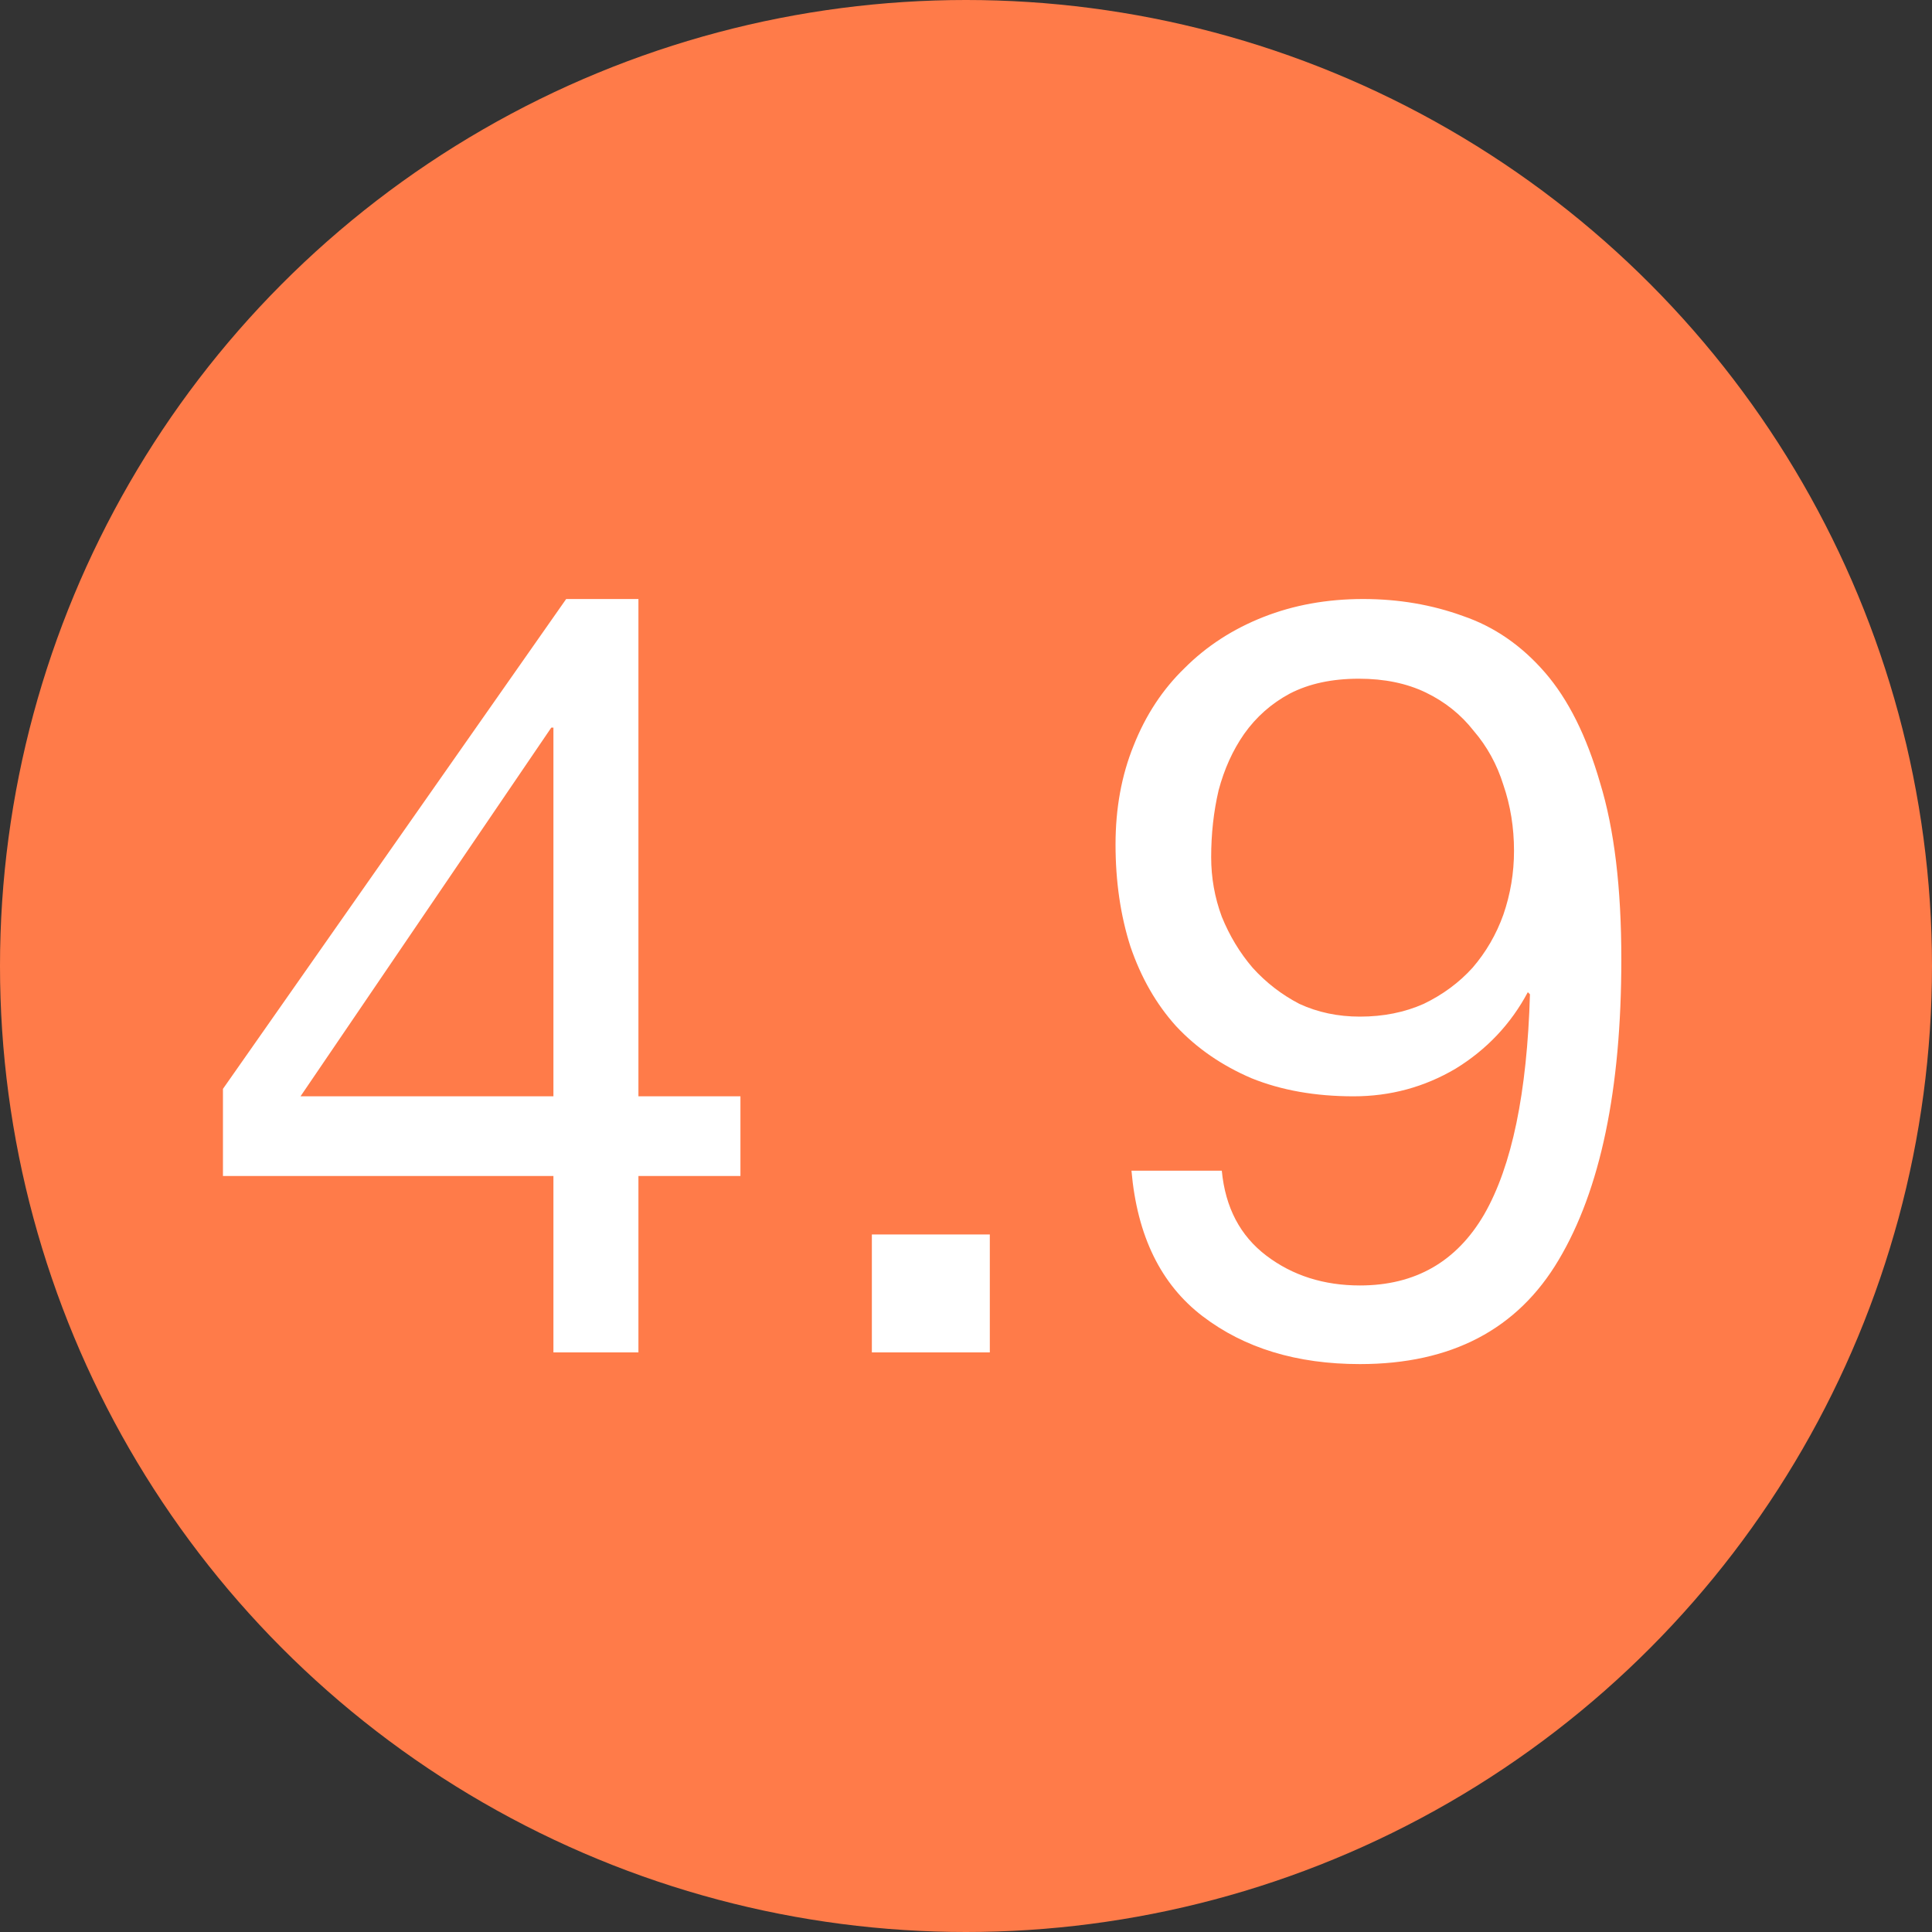
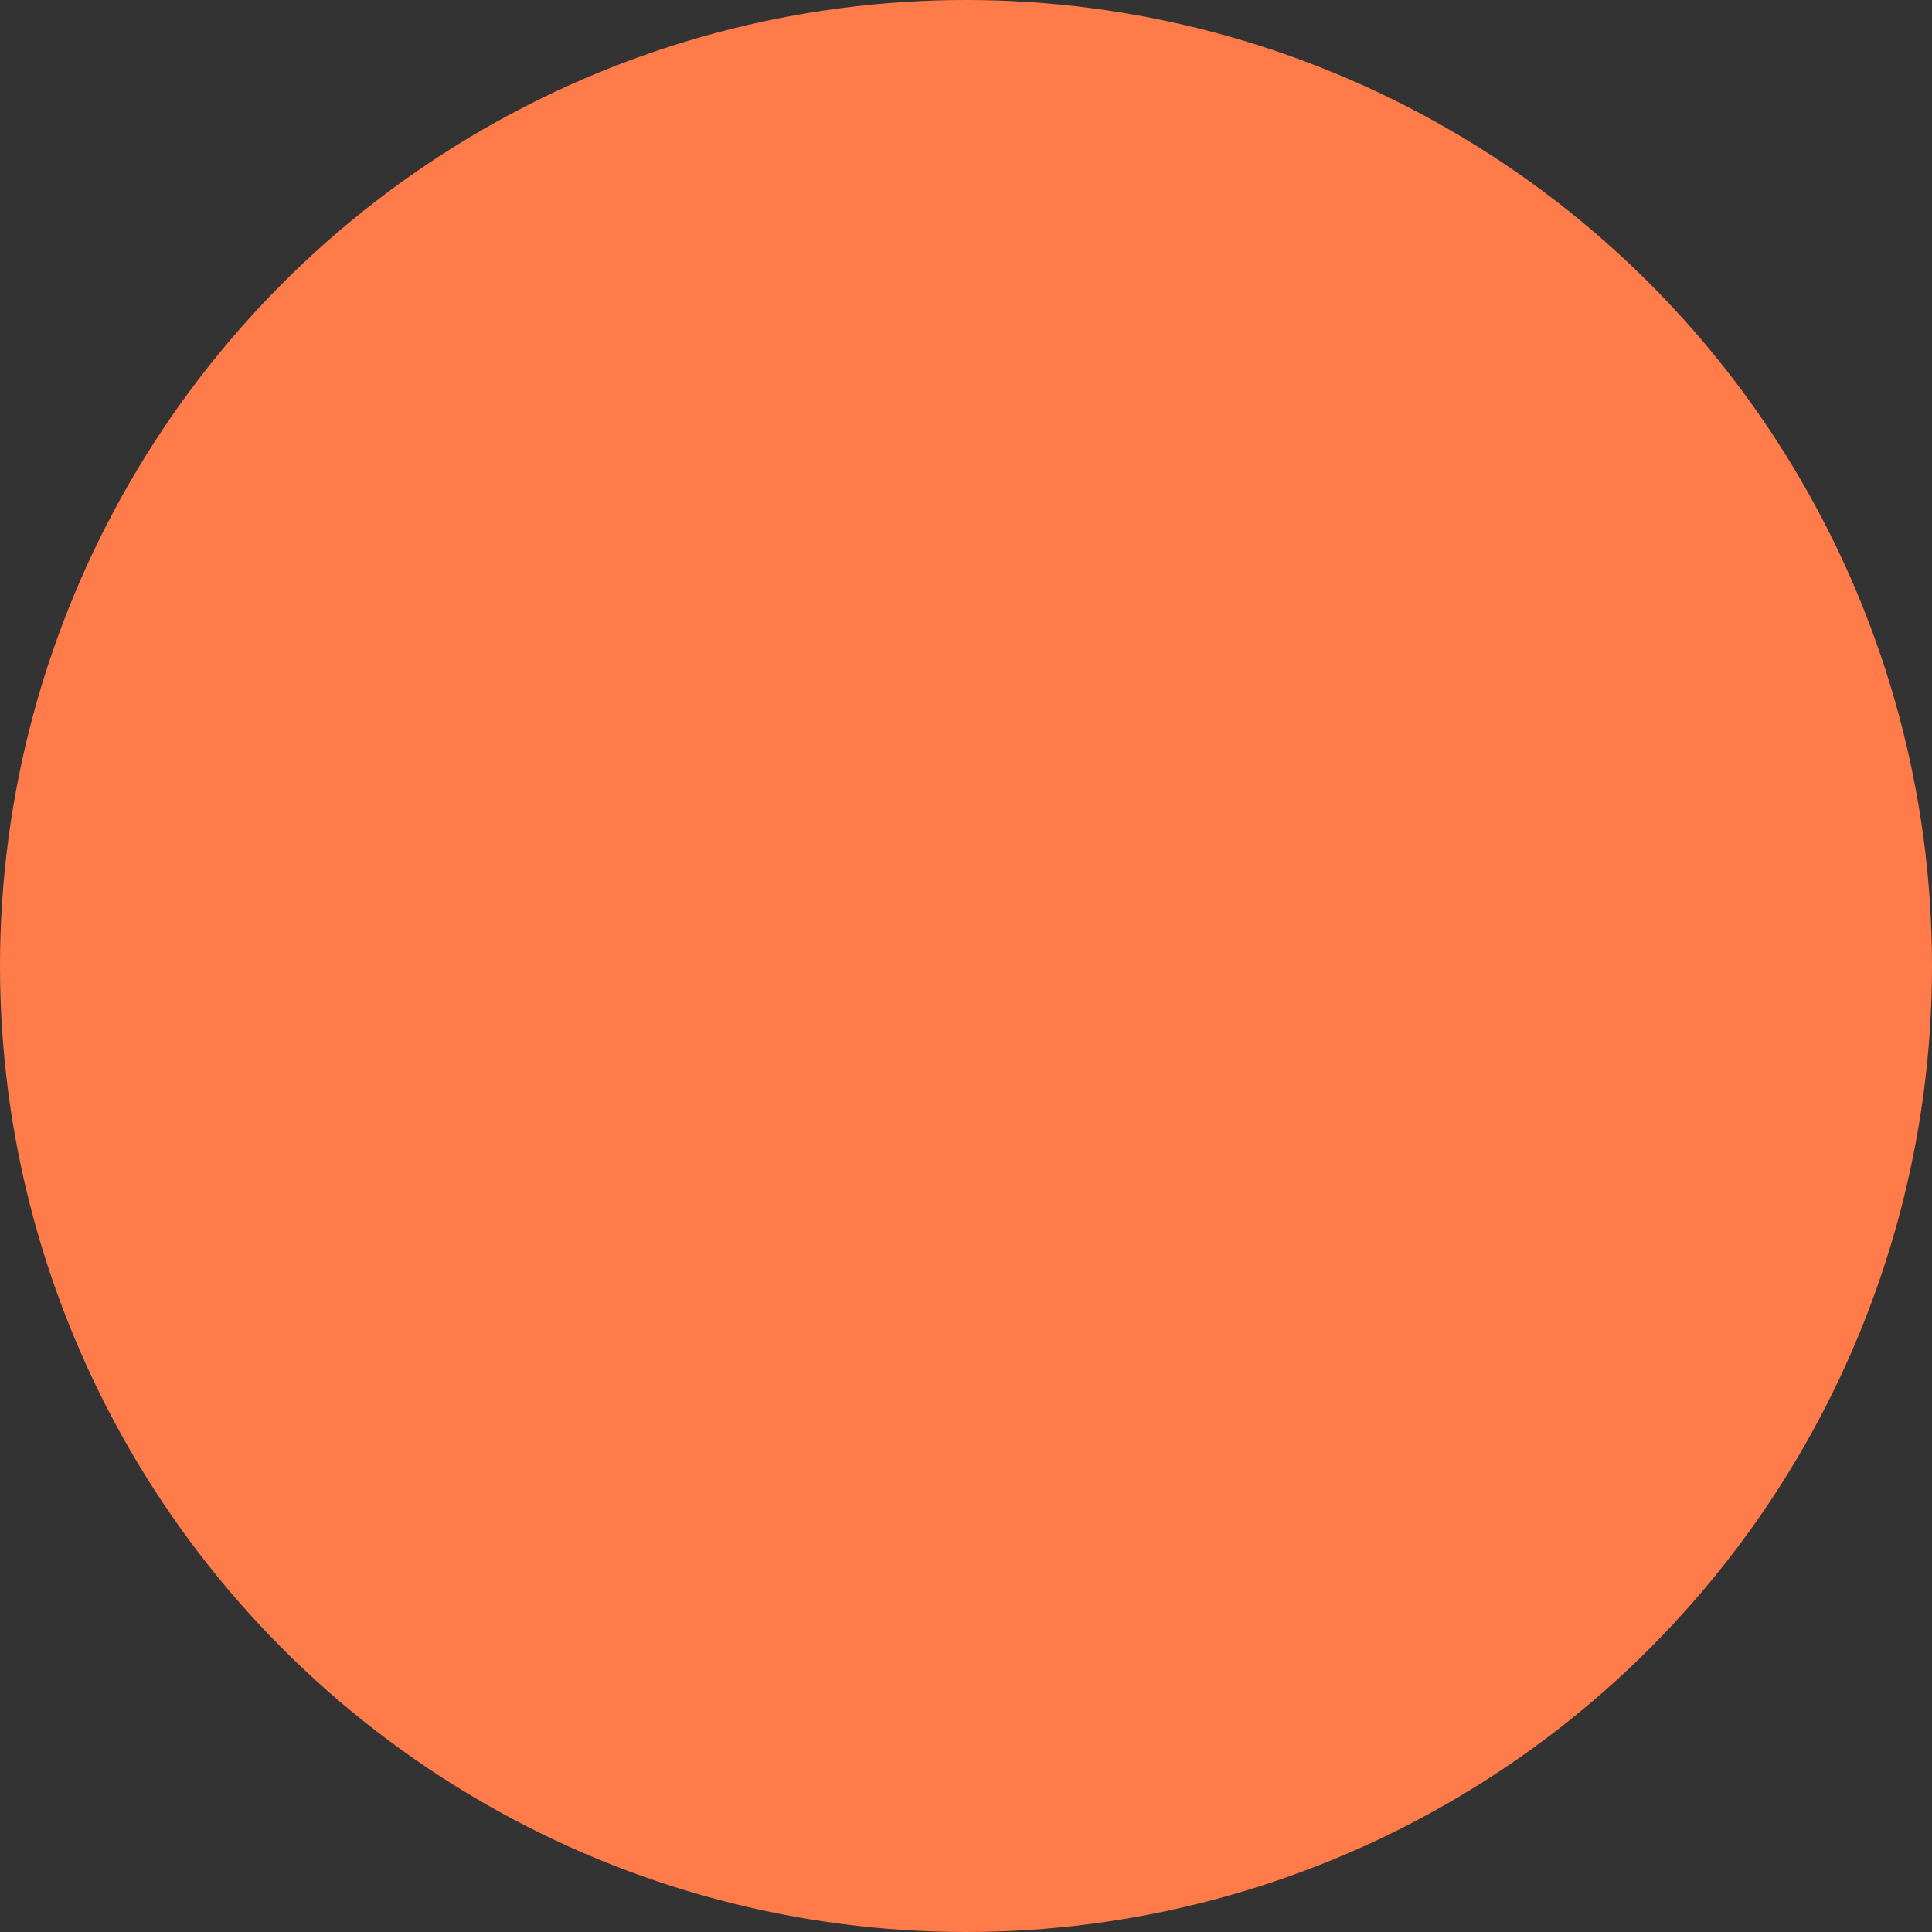
<svg xmlns="http://www.w3.org/2000/svg" width="40" height="40" viewBox="0 0 40 40" fill="none">
  <rect x="0" y="0" width="40" height="40" fill="#333333" stroke="none" />
  <circle cx="20" cy="20" r="20" fill="#FF7B49" />
-   <path d="M11.458 22.698V15.064H11.414L6.222 22.698H11.458ZM13.218 22.698H15.33V24.348H13.218V28H11.458V24.348H4.616V22.544L11.722 12.402H13.218V22.698ZM18.051 25.558H20.493V28H18.051V25.558ZM25.296 24.238C25.369 25.001 25.677 25.587 26.22 25.998C26.762 26.409 27.408 26.614 28.156 26.614C29.3 26.614 30.158 26.123 30.73 25.14C31.302 24.143 31.617 22.625 31.676 20.586L31.632 20.542C31.28 21.202 30.781 21.73 30.136 22.126C29.49 22.507 28.786 22.698 28.024 22.698C27.232 22.698 26.528 22.573 25.912 22.324C25.296 22.06 24.775 21.701 24.35 21.246C23.939 20.791 23.624 20.241 23.404 19.596C23.198 18.951 23.096 18.247 23.096 17.484C23.096 16.736 23.22 16.054 23.47 15.438C23.719 14.807 24.071 14.272 24.526 13.832C24.98 13.377 25.523 13.025 26.154 12.776C26.784 12.527 27.474 12.402 28.222 12.402C28.955 12.402 29.644 12.519 30.29 12.754C30.935 12.974 31.5 13.363 31.984 13.92C32.468 14.477 32.849 15.24 33.128 16.208C33.421 17.161 33.568 18.379 33.568 19.86C33.568 22.559 33.135 24.634 32.27 26.086C31.419 27.523 30.048 28.242 28.156 28.242C26.85 28.242 25.765 27.912 24.9 27.252C24.034 26.592 23.543 25.587 23.426 24.238H25.296ZM31.346 17.616C31.346 17.132 31.272 16.677 31.126 16.252C30.994 15.827 30.788 15.453 30.51 15.13C30.246 14.793 29.916 14.529 29.52 14.338C29.124 14.147 28.662 14.052 28.134 14.052C27.576 14.052 27.1 14.155 26.704 14.36C26.322 14.565 26.007 14.844 25.758 15.196C25.523 15.533 25.347 15.922 25.23 16.362C25.127 16.802 25.076 17.264 25.076 17.748C25.076 18.173 25.149 18.584 25.296 18.98C25.457 19.376 25.67 19.728 25.934 20.036C26.212 20.344 26.535 20.593 26.902 20.784C27.283 20.96 27.701 21.048 28.156 21.048C28.64 21.048 29.08 20.96 29.476 20.784C29.872 20.593 30.209 20.344 30.488 20.036C30.766 19.713 30.979 19.347 31.126 18.936C31.272 18.511 31.346 18.071 31.346 17.616Z" fill="white" />
</svg>